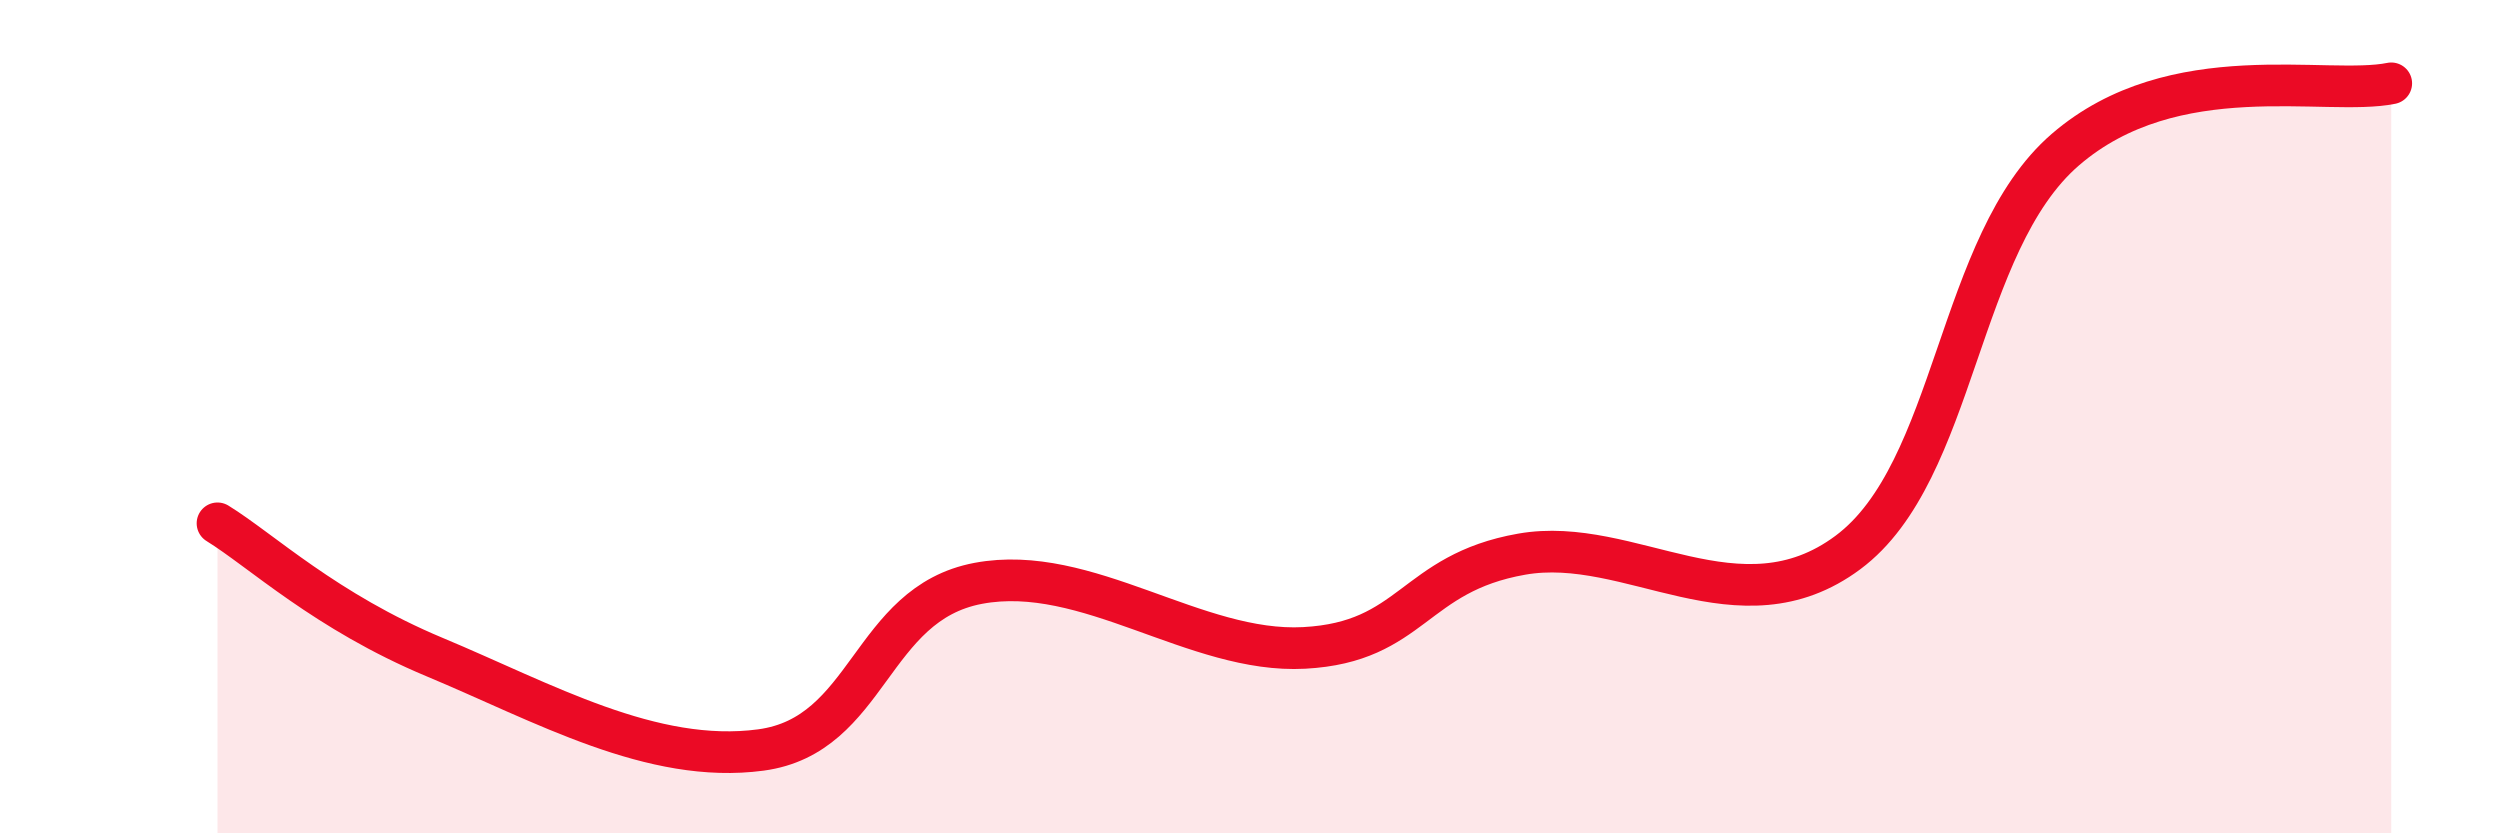
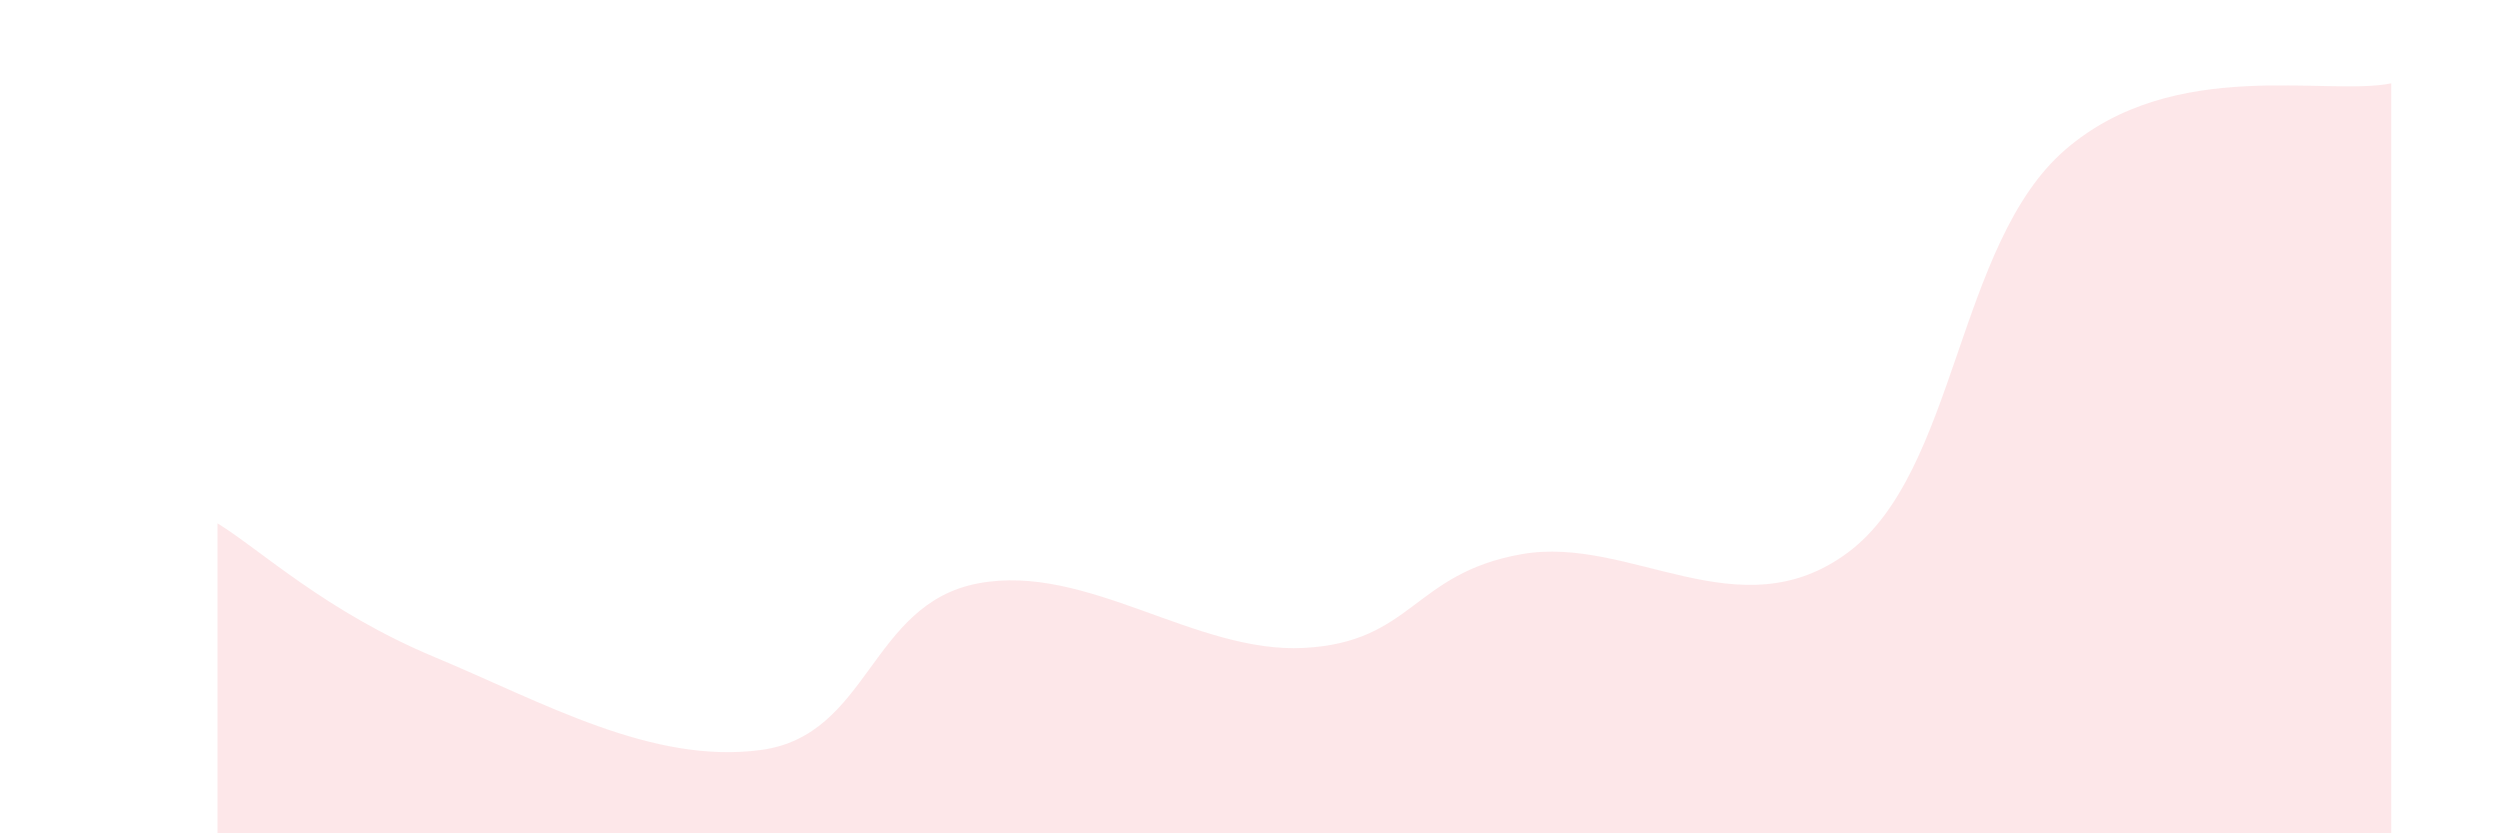
<svg xmlns="http://www.w3.org/2000/svg" width="60" height="20" viewBox="0 0 60 20">
  <path d="M 5.22,12.56 C 6.26,13.2 7.82,14.68 10.43,15.77 C 13.04,16.86 15.65,18.35 18.26,18 C 20.87,17.65 20.87,14.49 23.48,14 C 26.09,13.51 28.69,15.69 31.3,15.55 C 33.91,15.41 33.91,13.76 36.52,13.3 C 39.13,12.84 41.74,15.2 44.35,13.26 C 46.96,11.32 46.96,5.84 49.57,3.59 C 52.18,1.34 55.83,2.32 57.39,2L57.39 20L5.22 20Z" fill="#EB0A25" opacity="0.1" stroke-linecap="round" stroke-linejoin="round" />
-   <path d="M 5.22,12.56 C 6.26,13.2 7.82,14.68 10.43,15.77 C 13.04,16.86 15.65,18.35 18.26,18 C 20.87,17.65 20.87,14.49 23.48,14 C 26.09,13.51 28.69,15.69 31.3,15.55 C 33.91,15.41 33.91,13.76 36.52,13.3 C 39.13,12.84 41.74,15.2 44.35,13.26 C 46.96,11.32 46.96,5.84 49.57,3.59 C 52.18,1.34 55.83,2.32 57.39,2" stroke="#EB0A25" stroke-width="1" fill="none" stroke-linecap="round" stroke-linejoin="round" />
</svg>